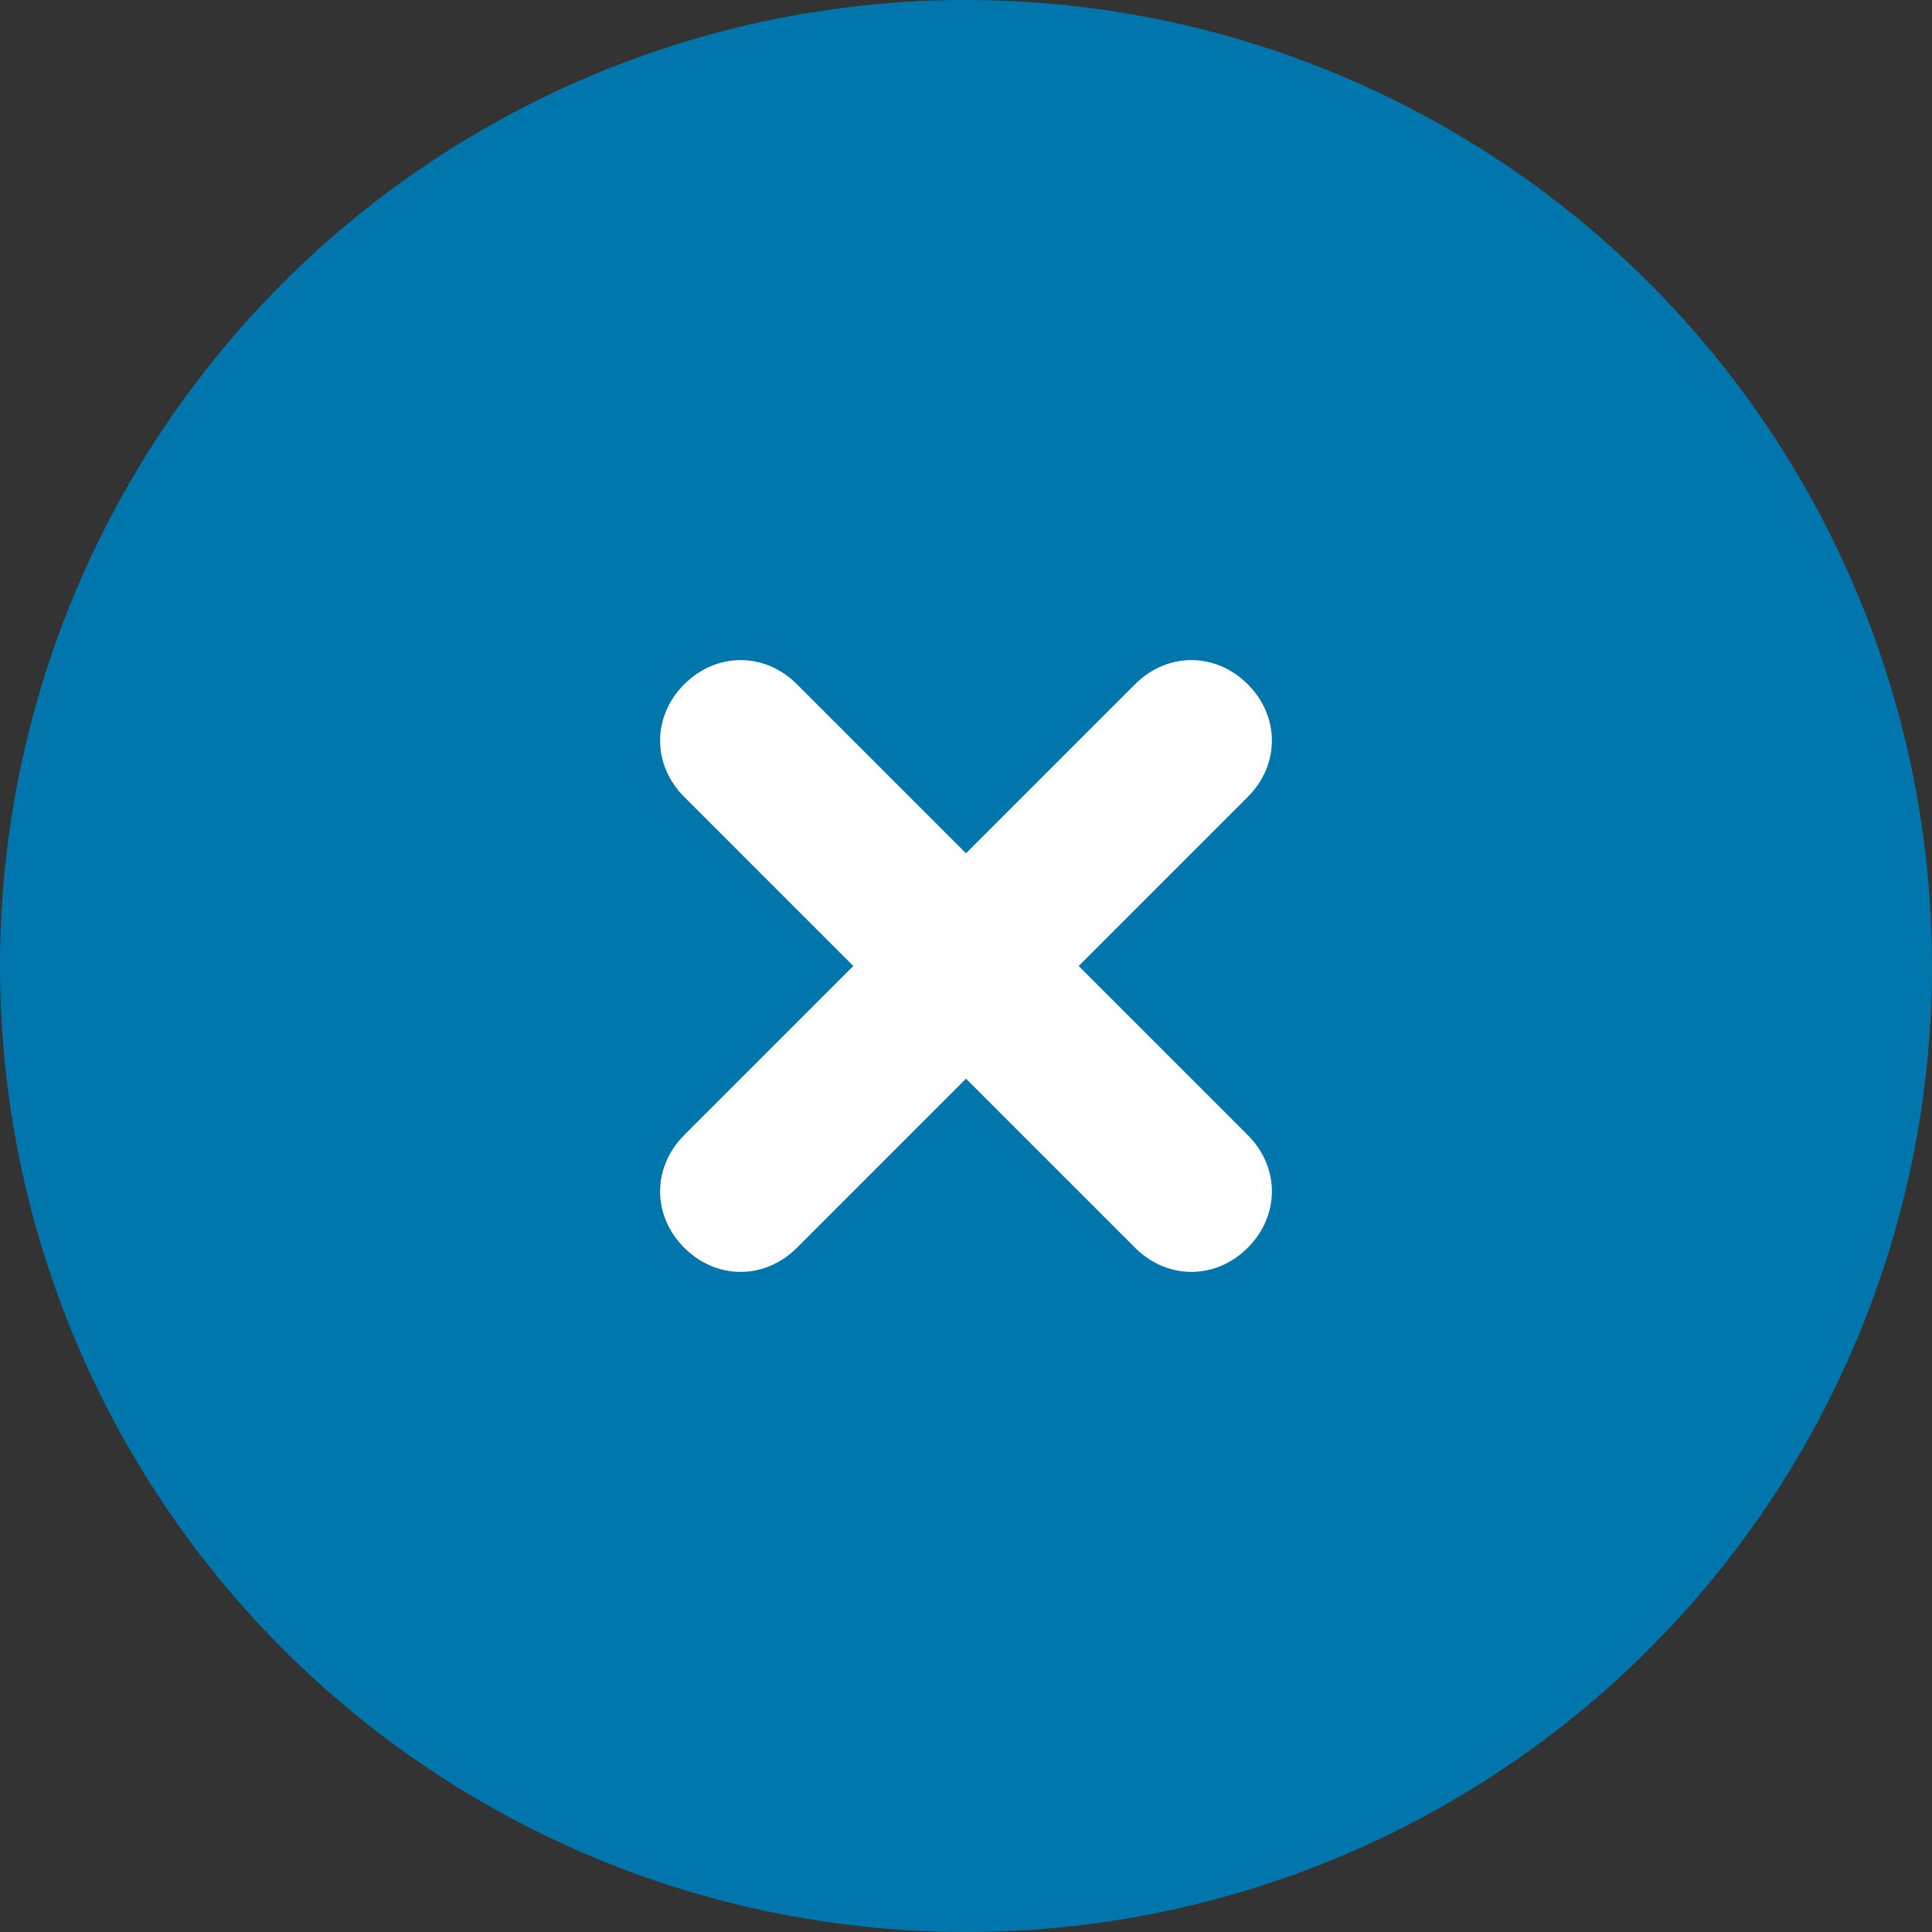
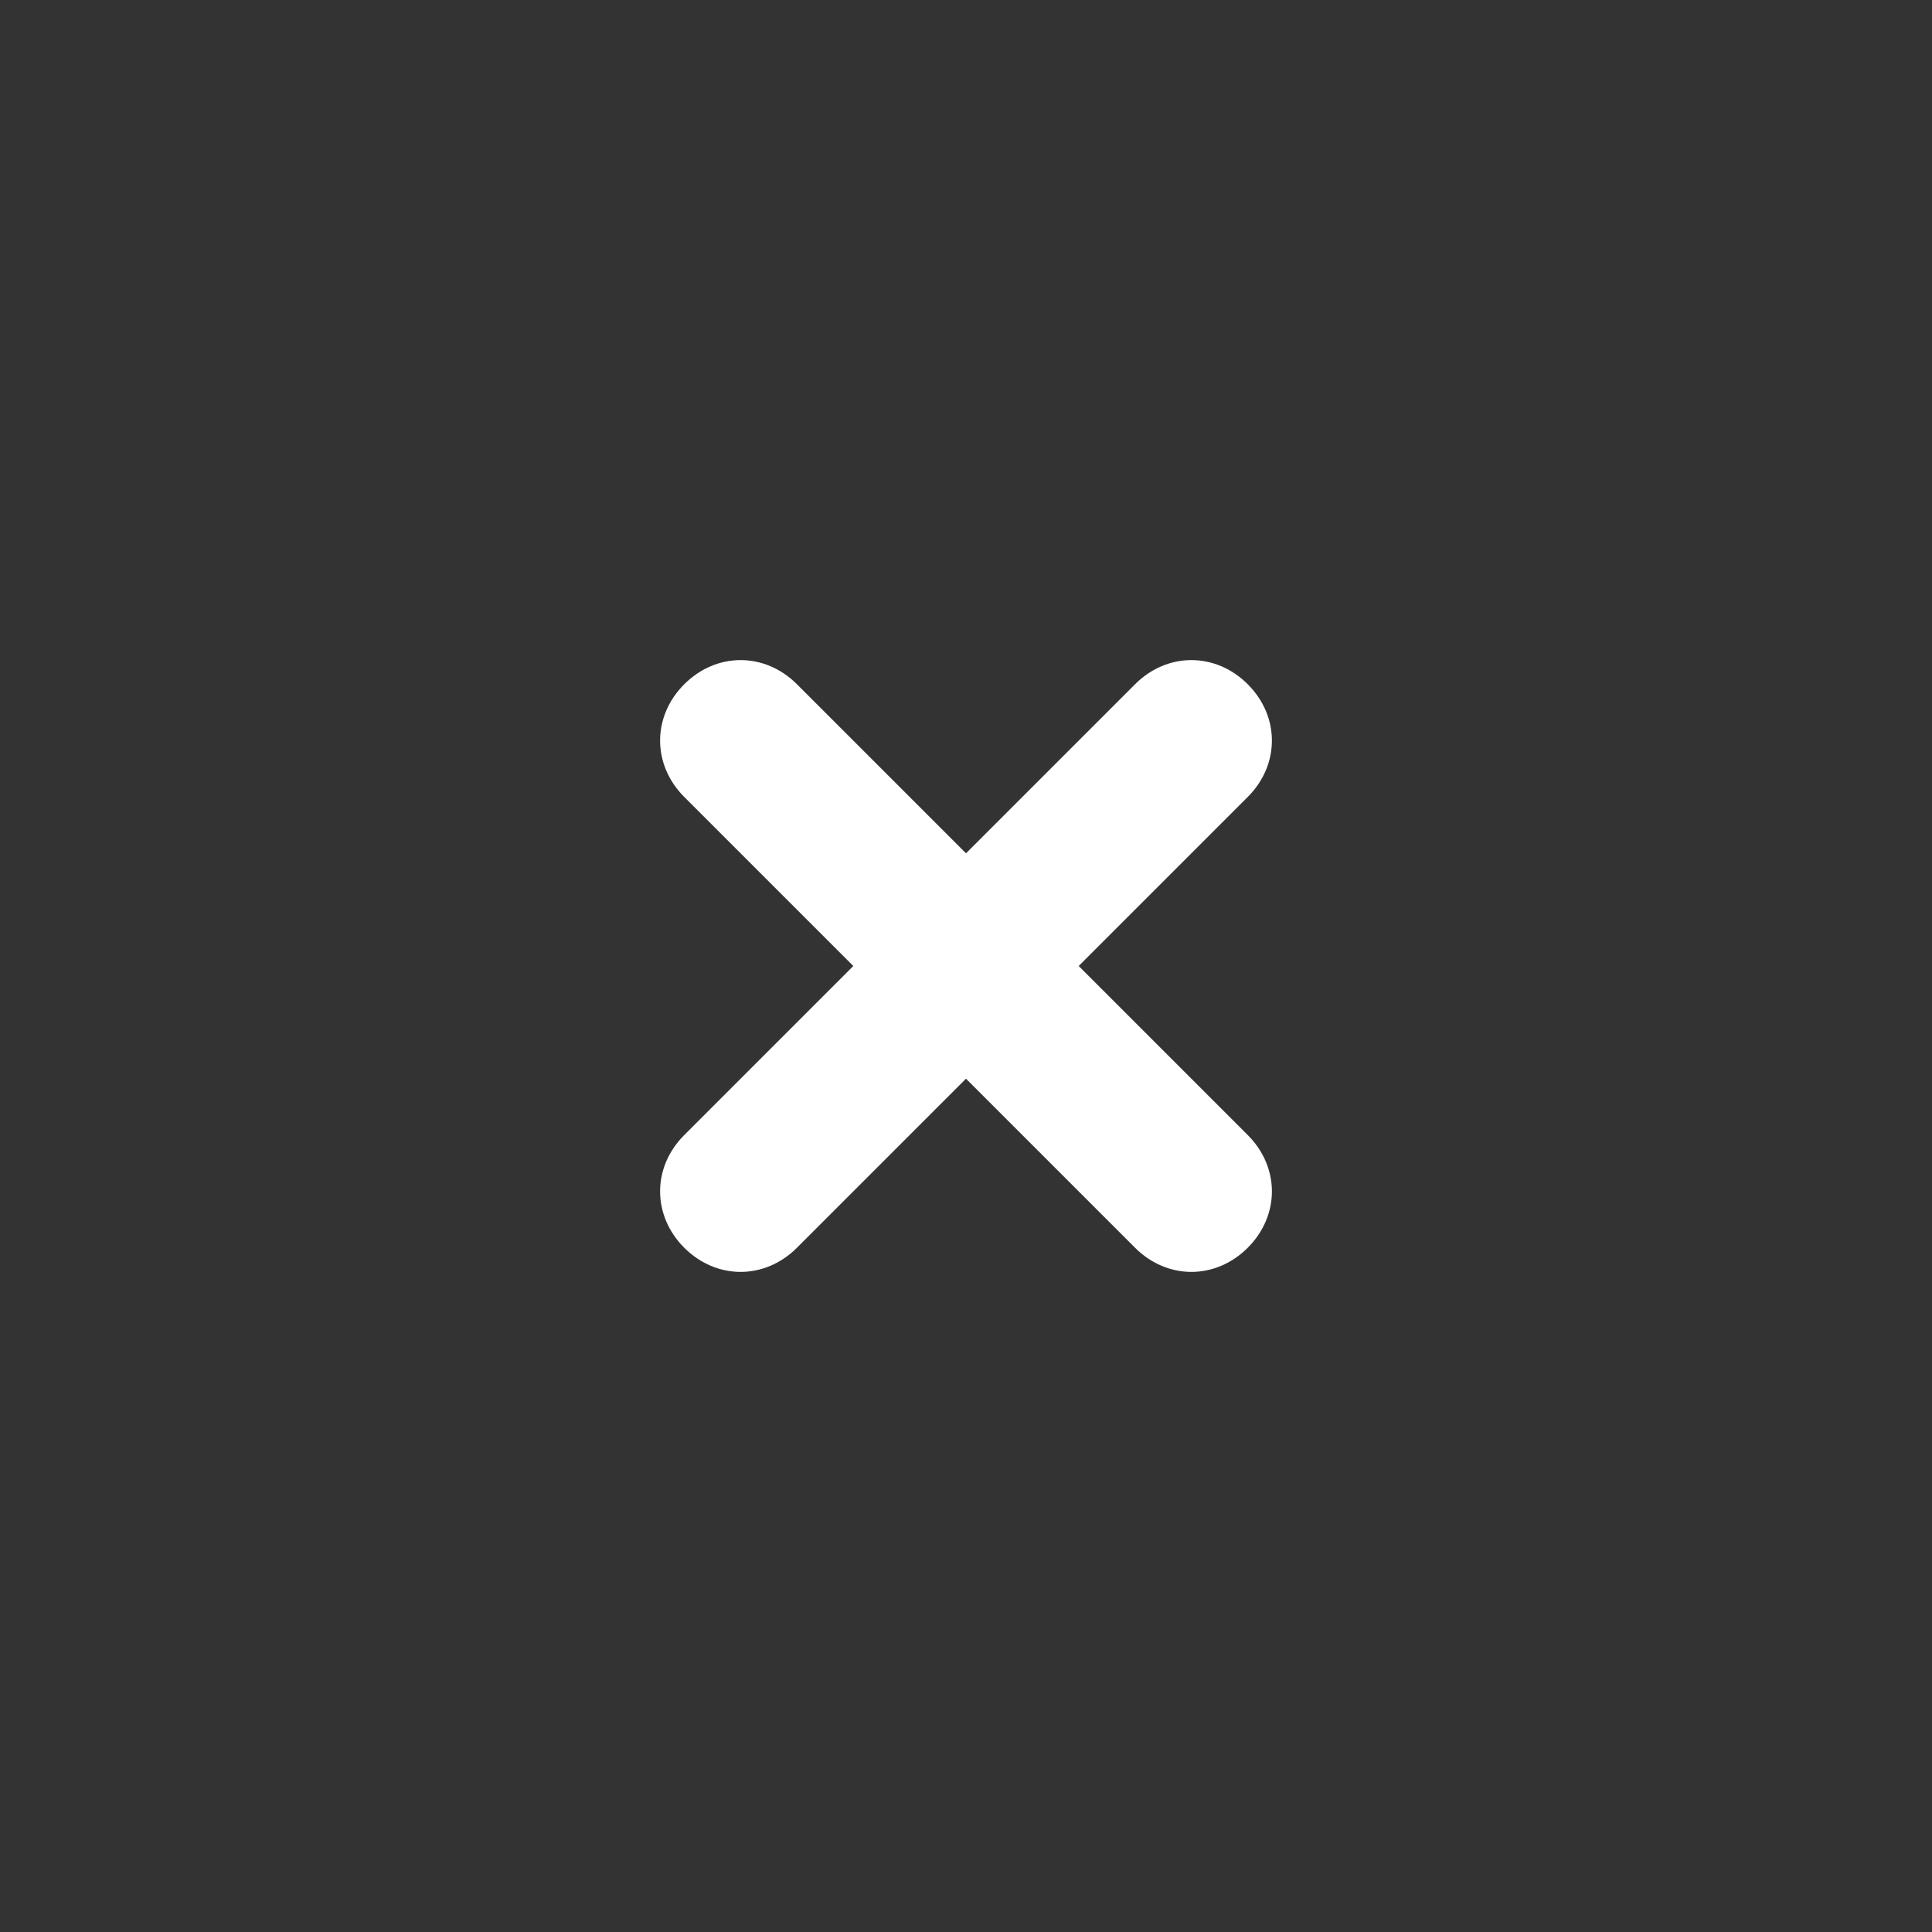
<svg xmlns="http://www.w3.org/2000/svg" width="24" height="24" viewBox="0 0 24 24">
  <rect x="0" y="0" width="24" height="24" fill="#333333" stroke="none" />
-   <circle fill="#0076AD" cx="12" cy="12" r="12" />
  <path fill="#FFF" d="M13.4 12l2.1 2.1c.4.4.4 1 0 1.4s-1 .4-1.4 0L12 13.4l-2.1 2.1c-.4.4-1 .4-1.4 0s-.4-1 0-1.4l2.1-2.1-2.1-2.1c-.4-.4-.4-1 0-1.4.4-.4 1-.4 1.4 0l2.1 2.1 2.1-2.1c.4-.4 1-.4 1.4 0s.4 1 0 1.4L13.4 12zm-2.1-.7L9.2 9.2l2.1 2.1zm0 1.4l-2.1 2.1 2.1-2.1z" />
</svg>